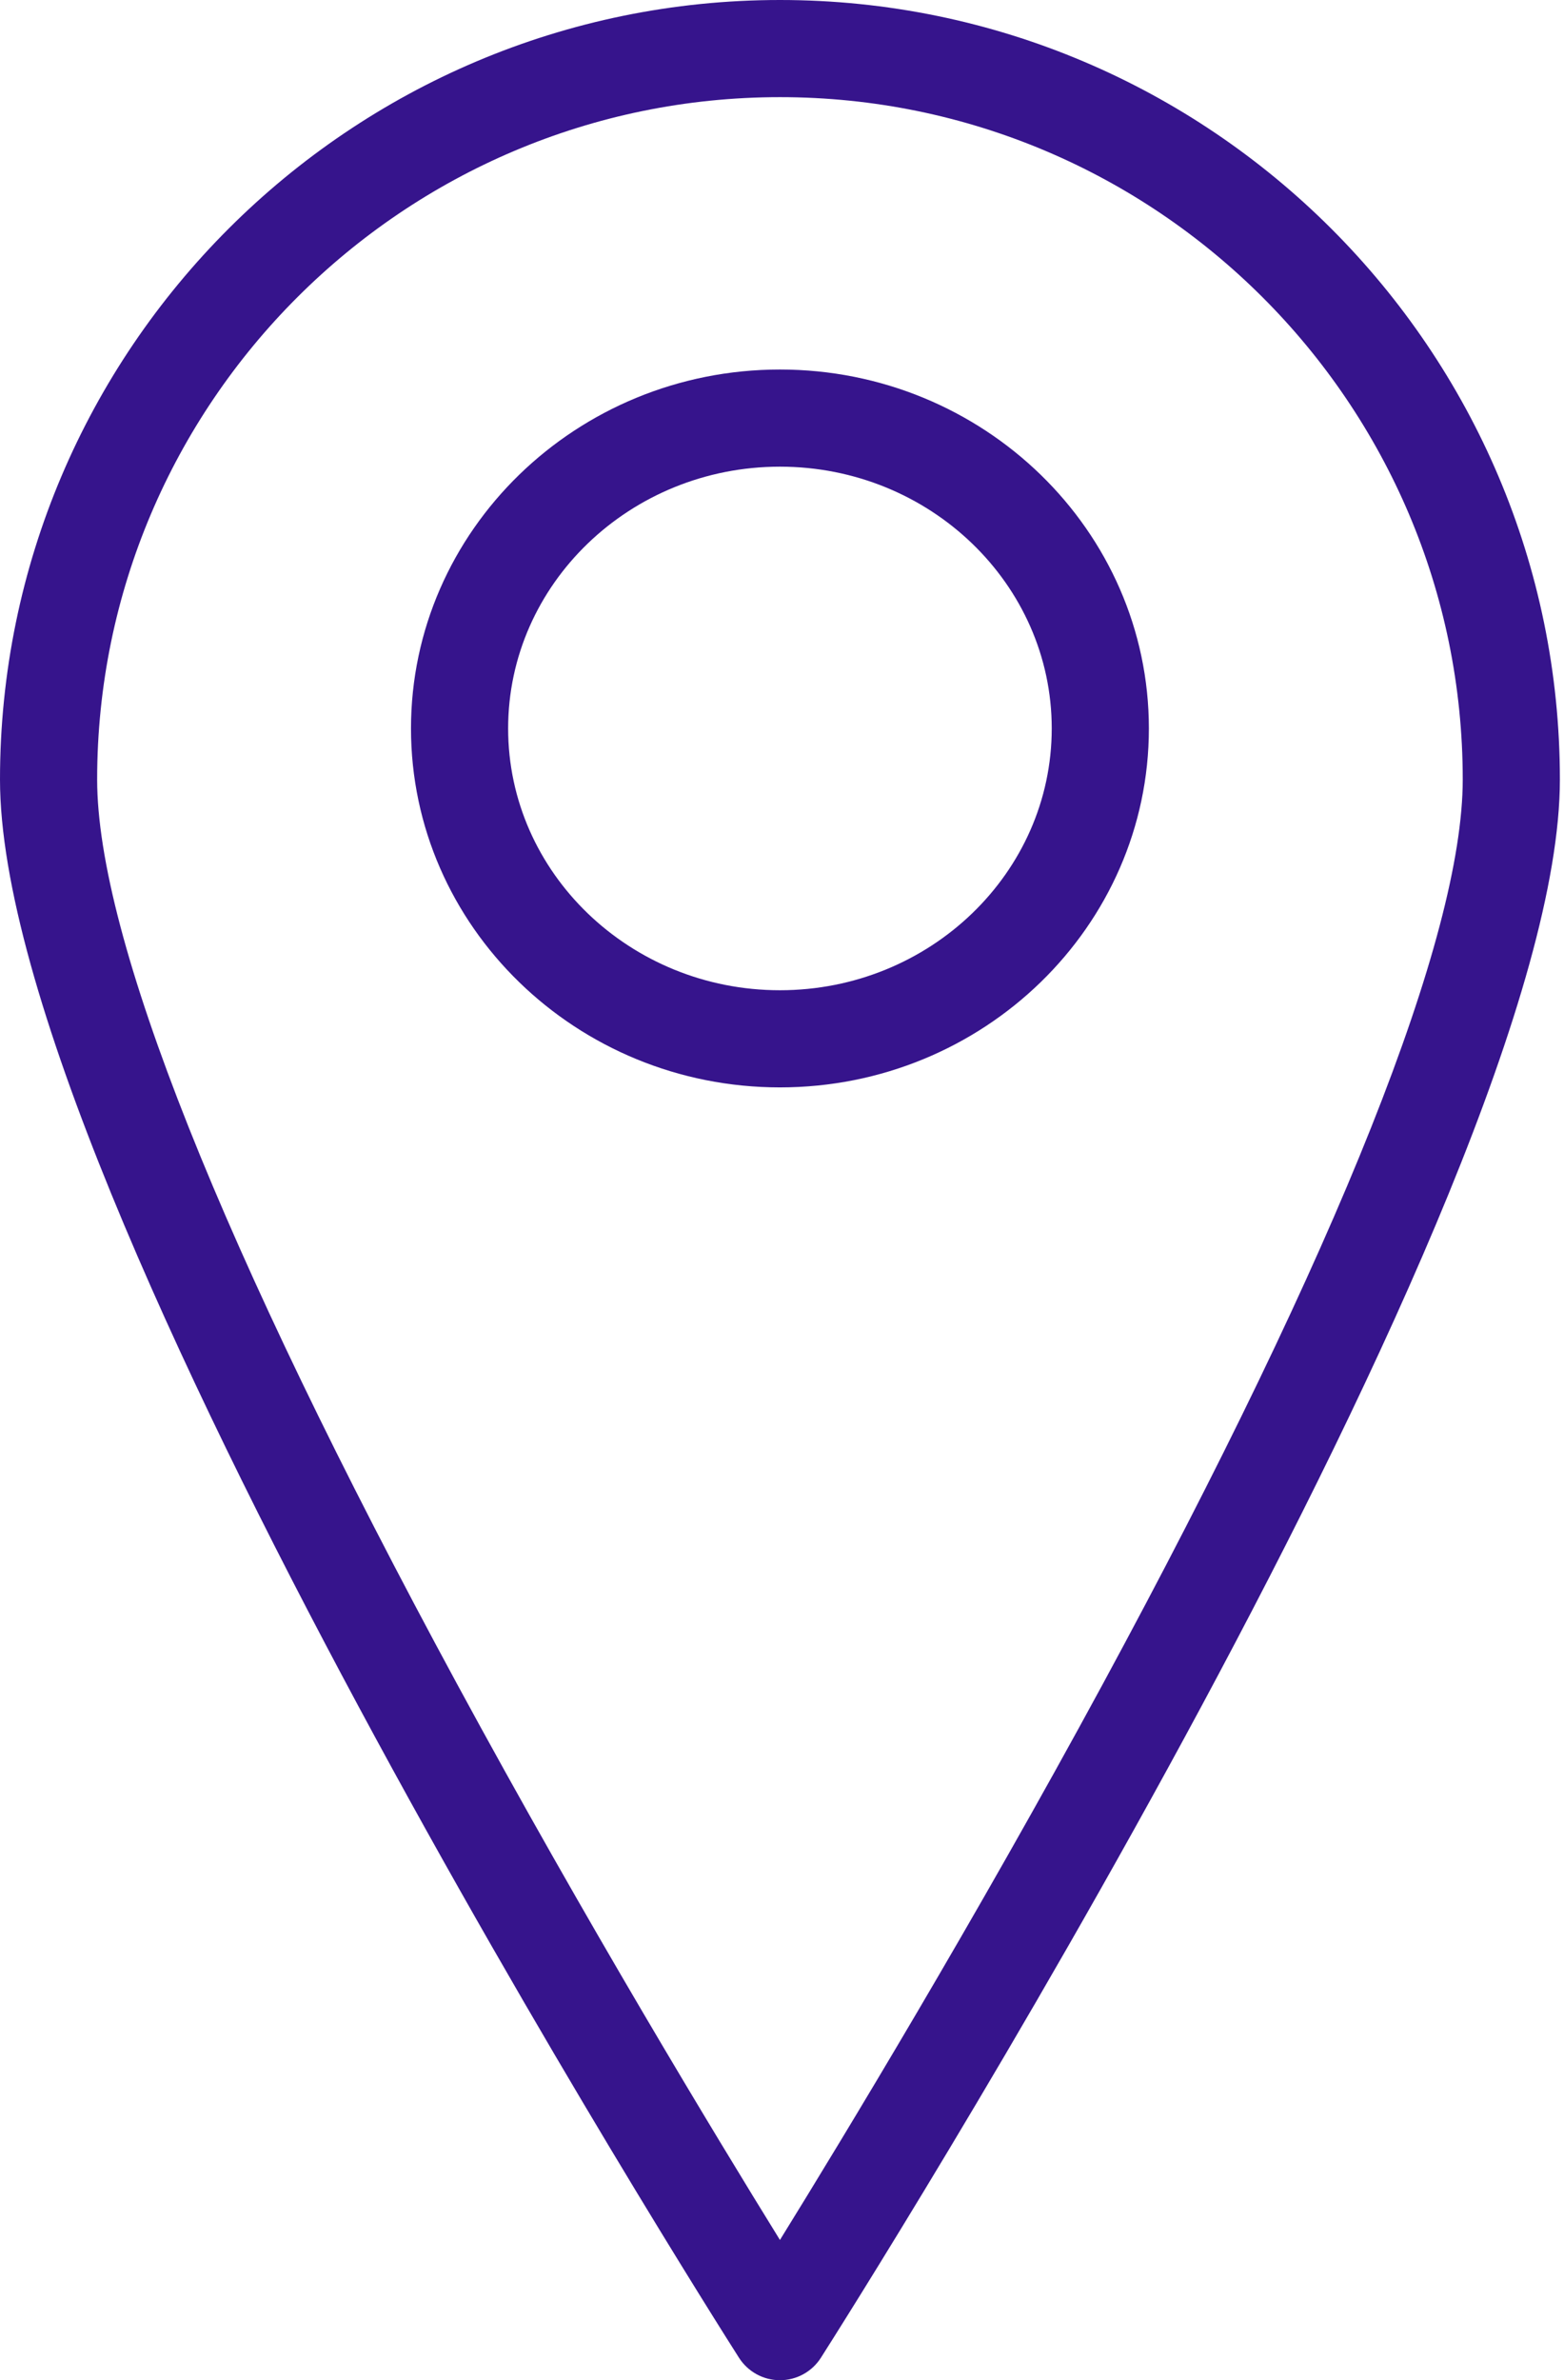
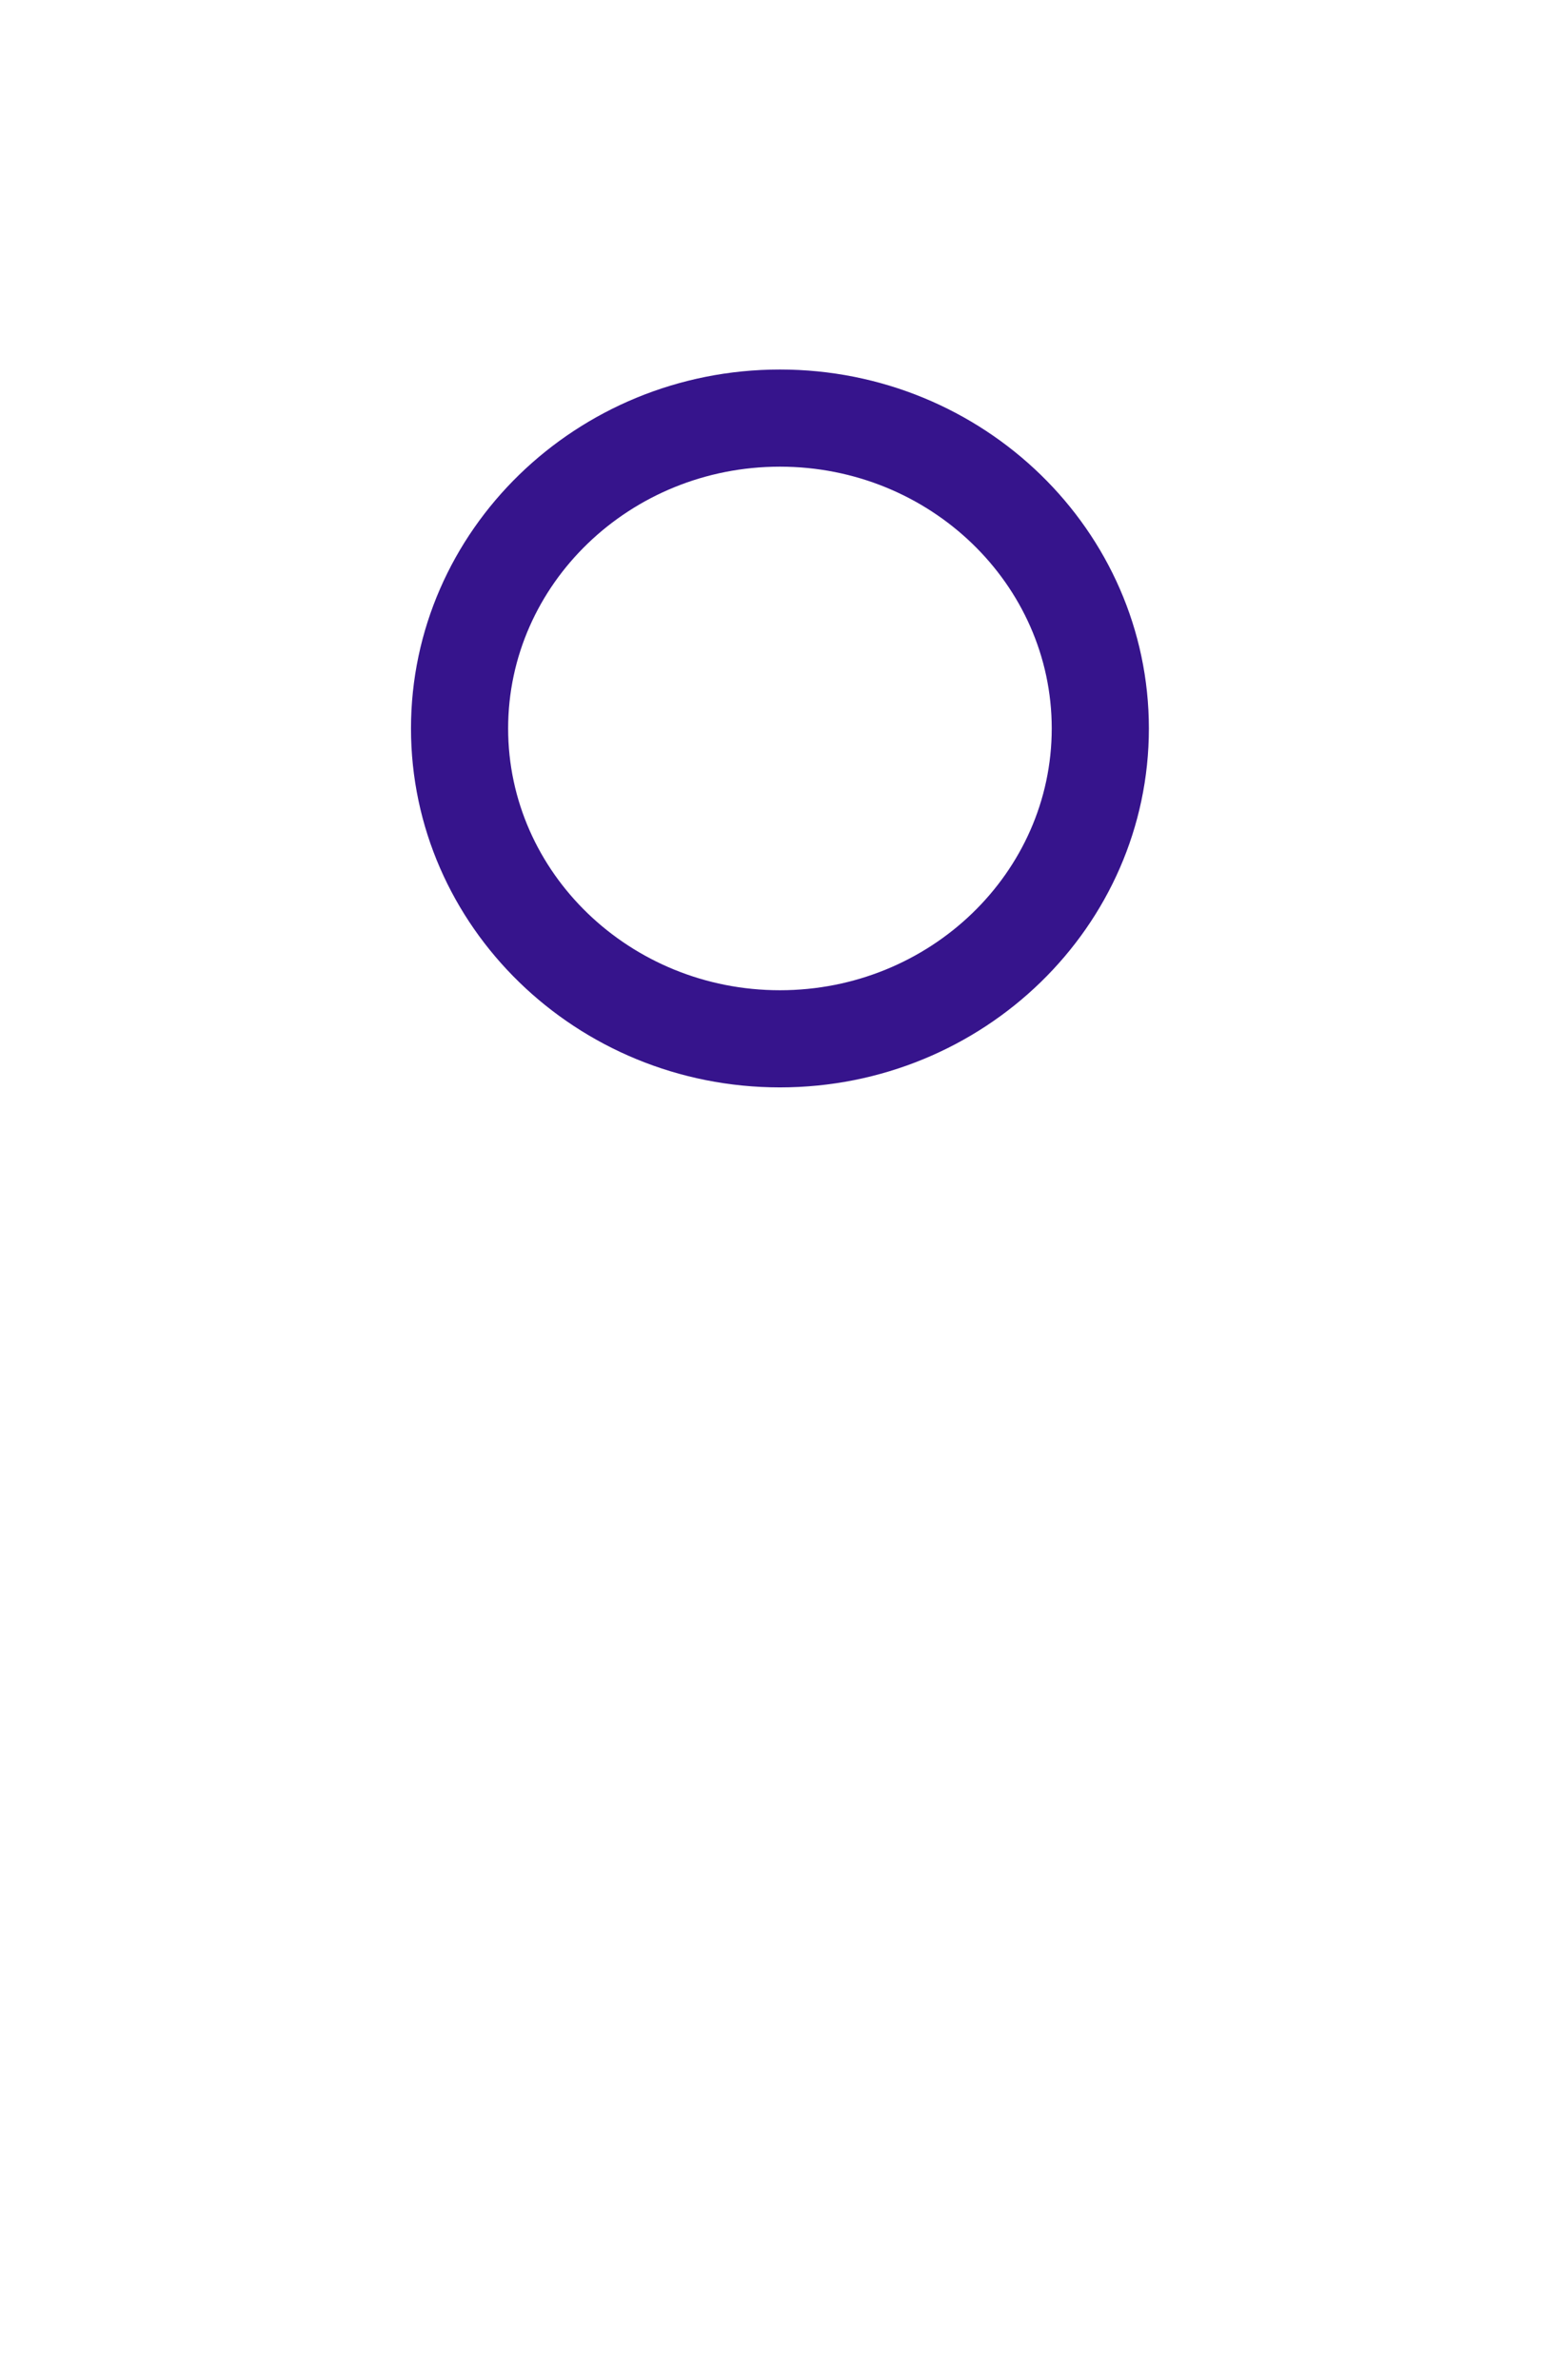
<svg xmlns="http://www.w3.org/2000/svg" width="322" height="490" viewBox="0 0 322 490" fill="none">
-   <path d="M160.577 0C72.034 0 0 71.987 0 160.472C0 245.512 145.93 475.618 152.142 485.372C153.978 488.254 157.159 490 160.577 490C163.995 490 167.176 488.254 169.011 485.372C175.223 475.618 321.152 245.511 321.152 160.472C321.152 71.987 249.118 0 160.577 0ZM160.577 461.127C147.37 439.764 120.568 395.54 94.028 346.539C45.599 257.121 20.001 192.781 20.001 160.472C20 83.015 83.063 20 160.577 20C238.091 20 301.152 83.015 301.152 160.472C301.152 192.781 275.553 257.121 227.125 346.539C200.585 395.539 173.783 439.764 160.577 461.127Z" fill="#36148C" />
  <path d="M160.575 76.071C118.691 76.071 84.616 109.22 84.616 149.965C84.616 190.709 118.691 223.856 160.575 223.856C202.459 223.856 236.534 190.709 236.534 149.965C236.534 109.22 202.459 76.071 160.575 76.071ZM160.575 203.855C129.72 203.855 104.616 179.68 104.616 149.964C104.616 120.247 129.72 96.07 160.575 96.07C191.43 96.07 216.534 120.247 216.534 149.964C216.534 179.68 191.431 203.855 160.575 203.855Z" fill="#36148C" />
</svg>